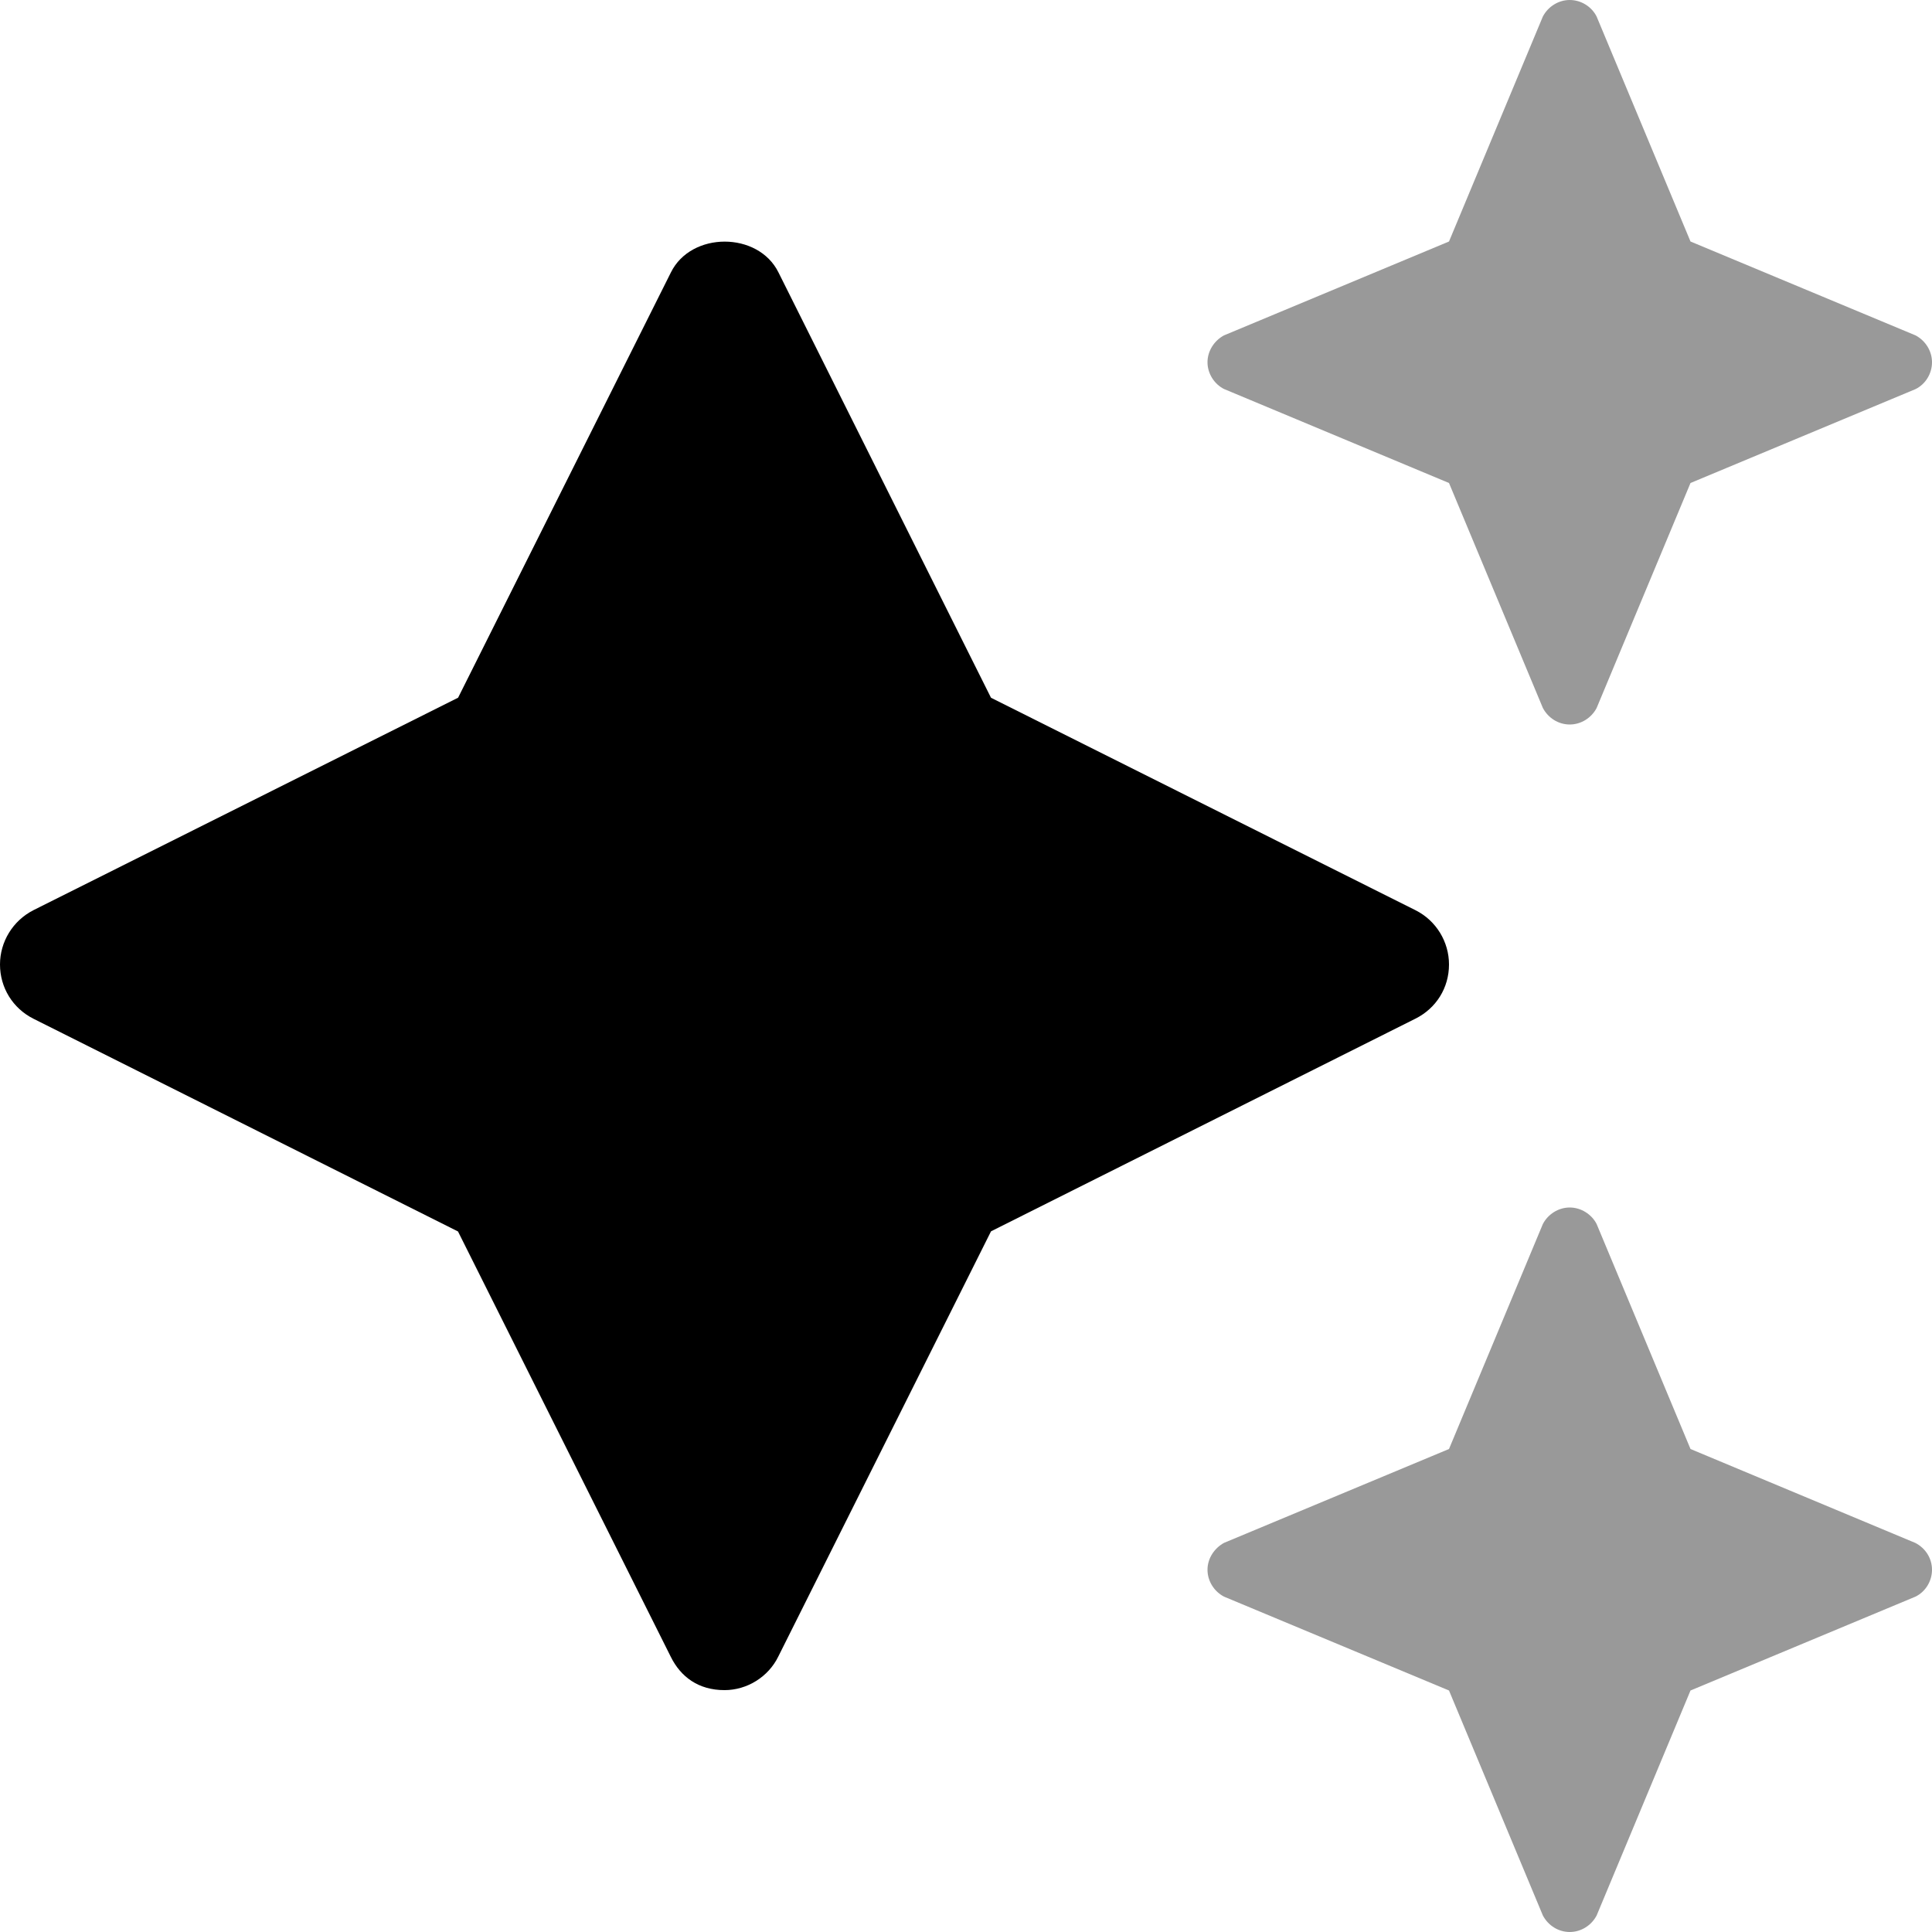
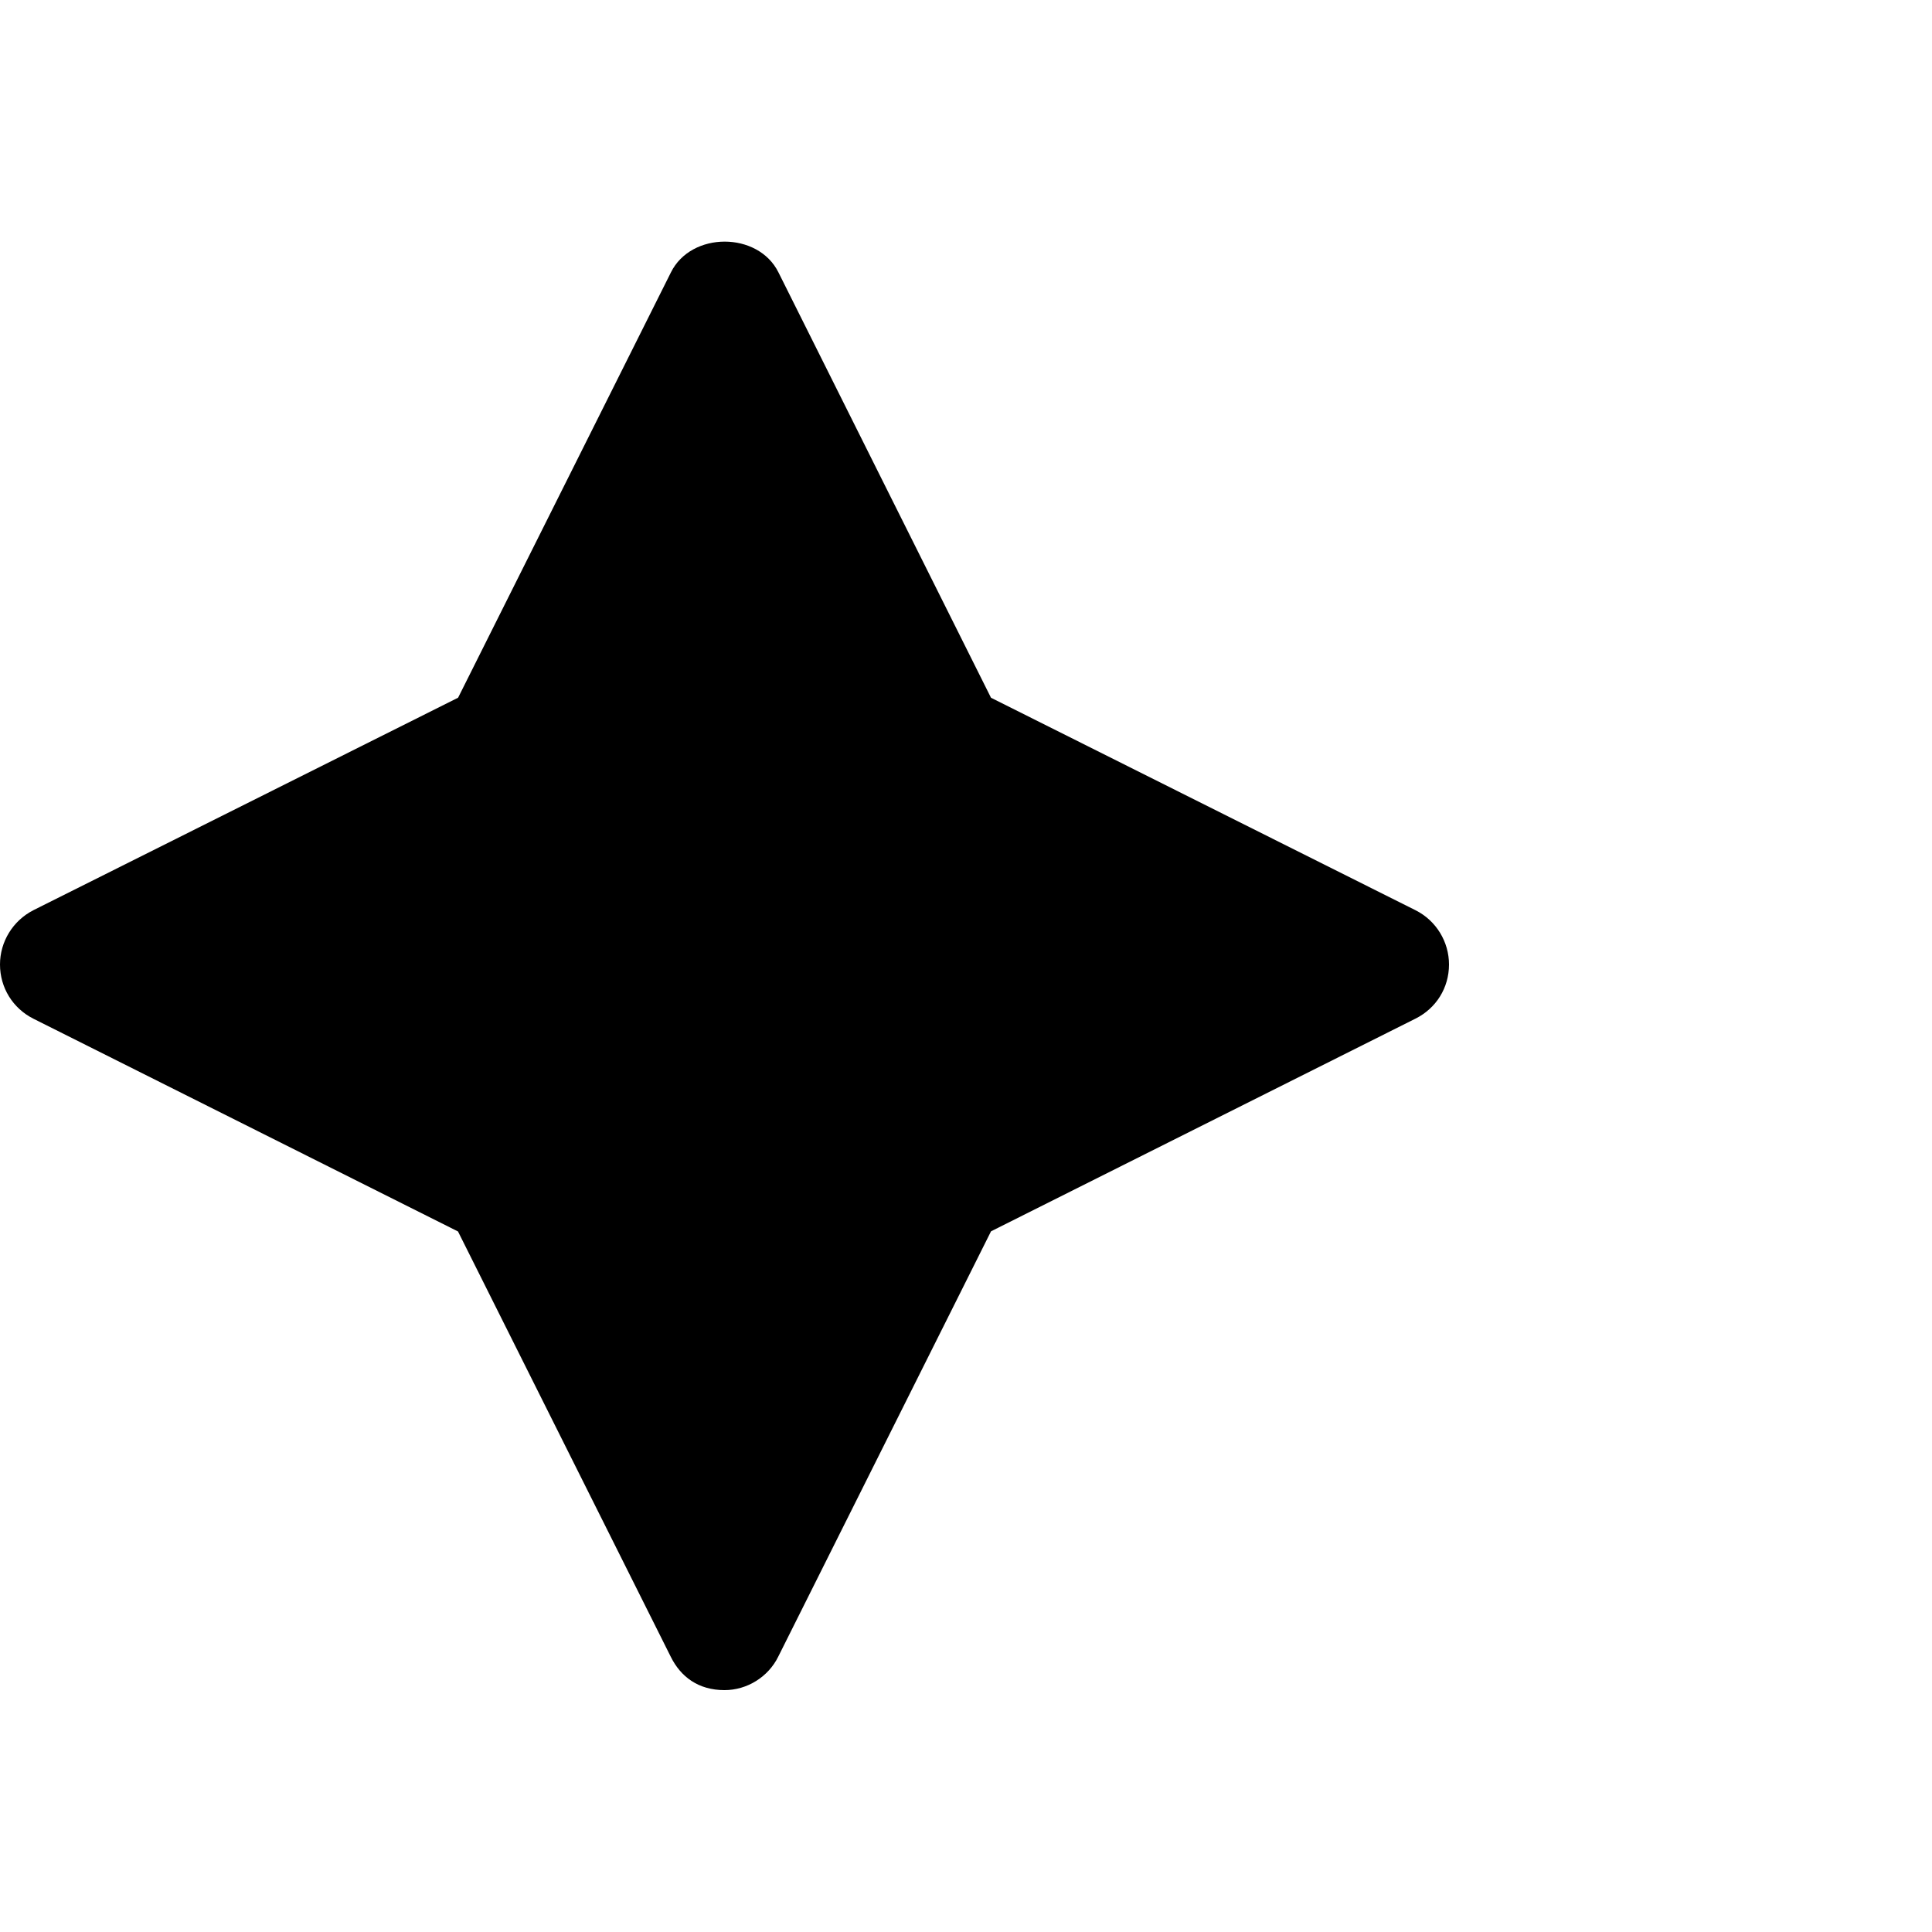
<svg xmlns="http://www.w3.org/2000/svg" viewBox="0 0 512 512">
  <defs>
    <style>.fa-secondary{opacity:.4}</style>
  </defs>
  <path class="fa-primary" d="M384 255.6c0-6-3.375-11.62-8.875-14.38l-112.5-56.31L206.3 72.19c-5.375-10.88-23.13-10.88-28.5 0L121.4 184.9L8.875 241.2C3.375 244 0 249.6 0 255.6c0 6.125 3.375 11.62 8.875 14.38l112.5 56.37l56.38 112.7C180.4 444.4 185.1 447.9 192 447.9c5.999 0 11.62-3.512 14.25-8.887l56.38-112.7l112.5-56.37C380.6 267.2 384 261.8 384 255.6z" />
-   <path class="fa-secondary" d="M324.4 103.1L384 128l24.88 59.63C410.3 190.3 413 192 416 192s5.75-1.75 7.125-4.375L448 128l59.63-24.88C510.3 101.8 512 99 512 96s-1.75-5.75-4.375-7.125L448 64l-24.88-59.62C421.8 1.75 419 0 416 0s-5.75 1.75-7.125 4.375L384 64l-59.63 24.88C321.8 90.25 320 93 320 96S321.8 101.8 324.4 103.1zM507.6 408.9L448 384l-24.88-59.63C421.8 321.8 419 320 416 320s-5.75 1.75-7.125 4.375L384 384l-59.63 24.88C321.8 410.3 320 413 320 416s1.75 5.75 4.375 7.125L384 448l24.88 59.63C410.3 510.3 413 512 416 512s5.75-1.75 7.125-4.375L448 448l59.63-24.88C510.3 421.8 512 419 512 416S510.3 410.3 507.6 408.9z" />
</svg>